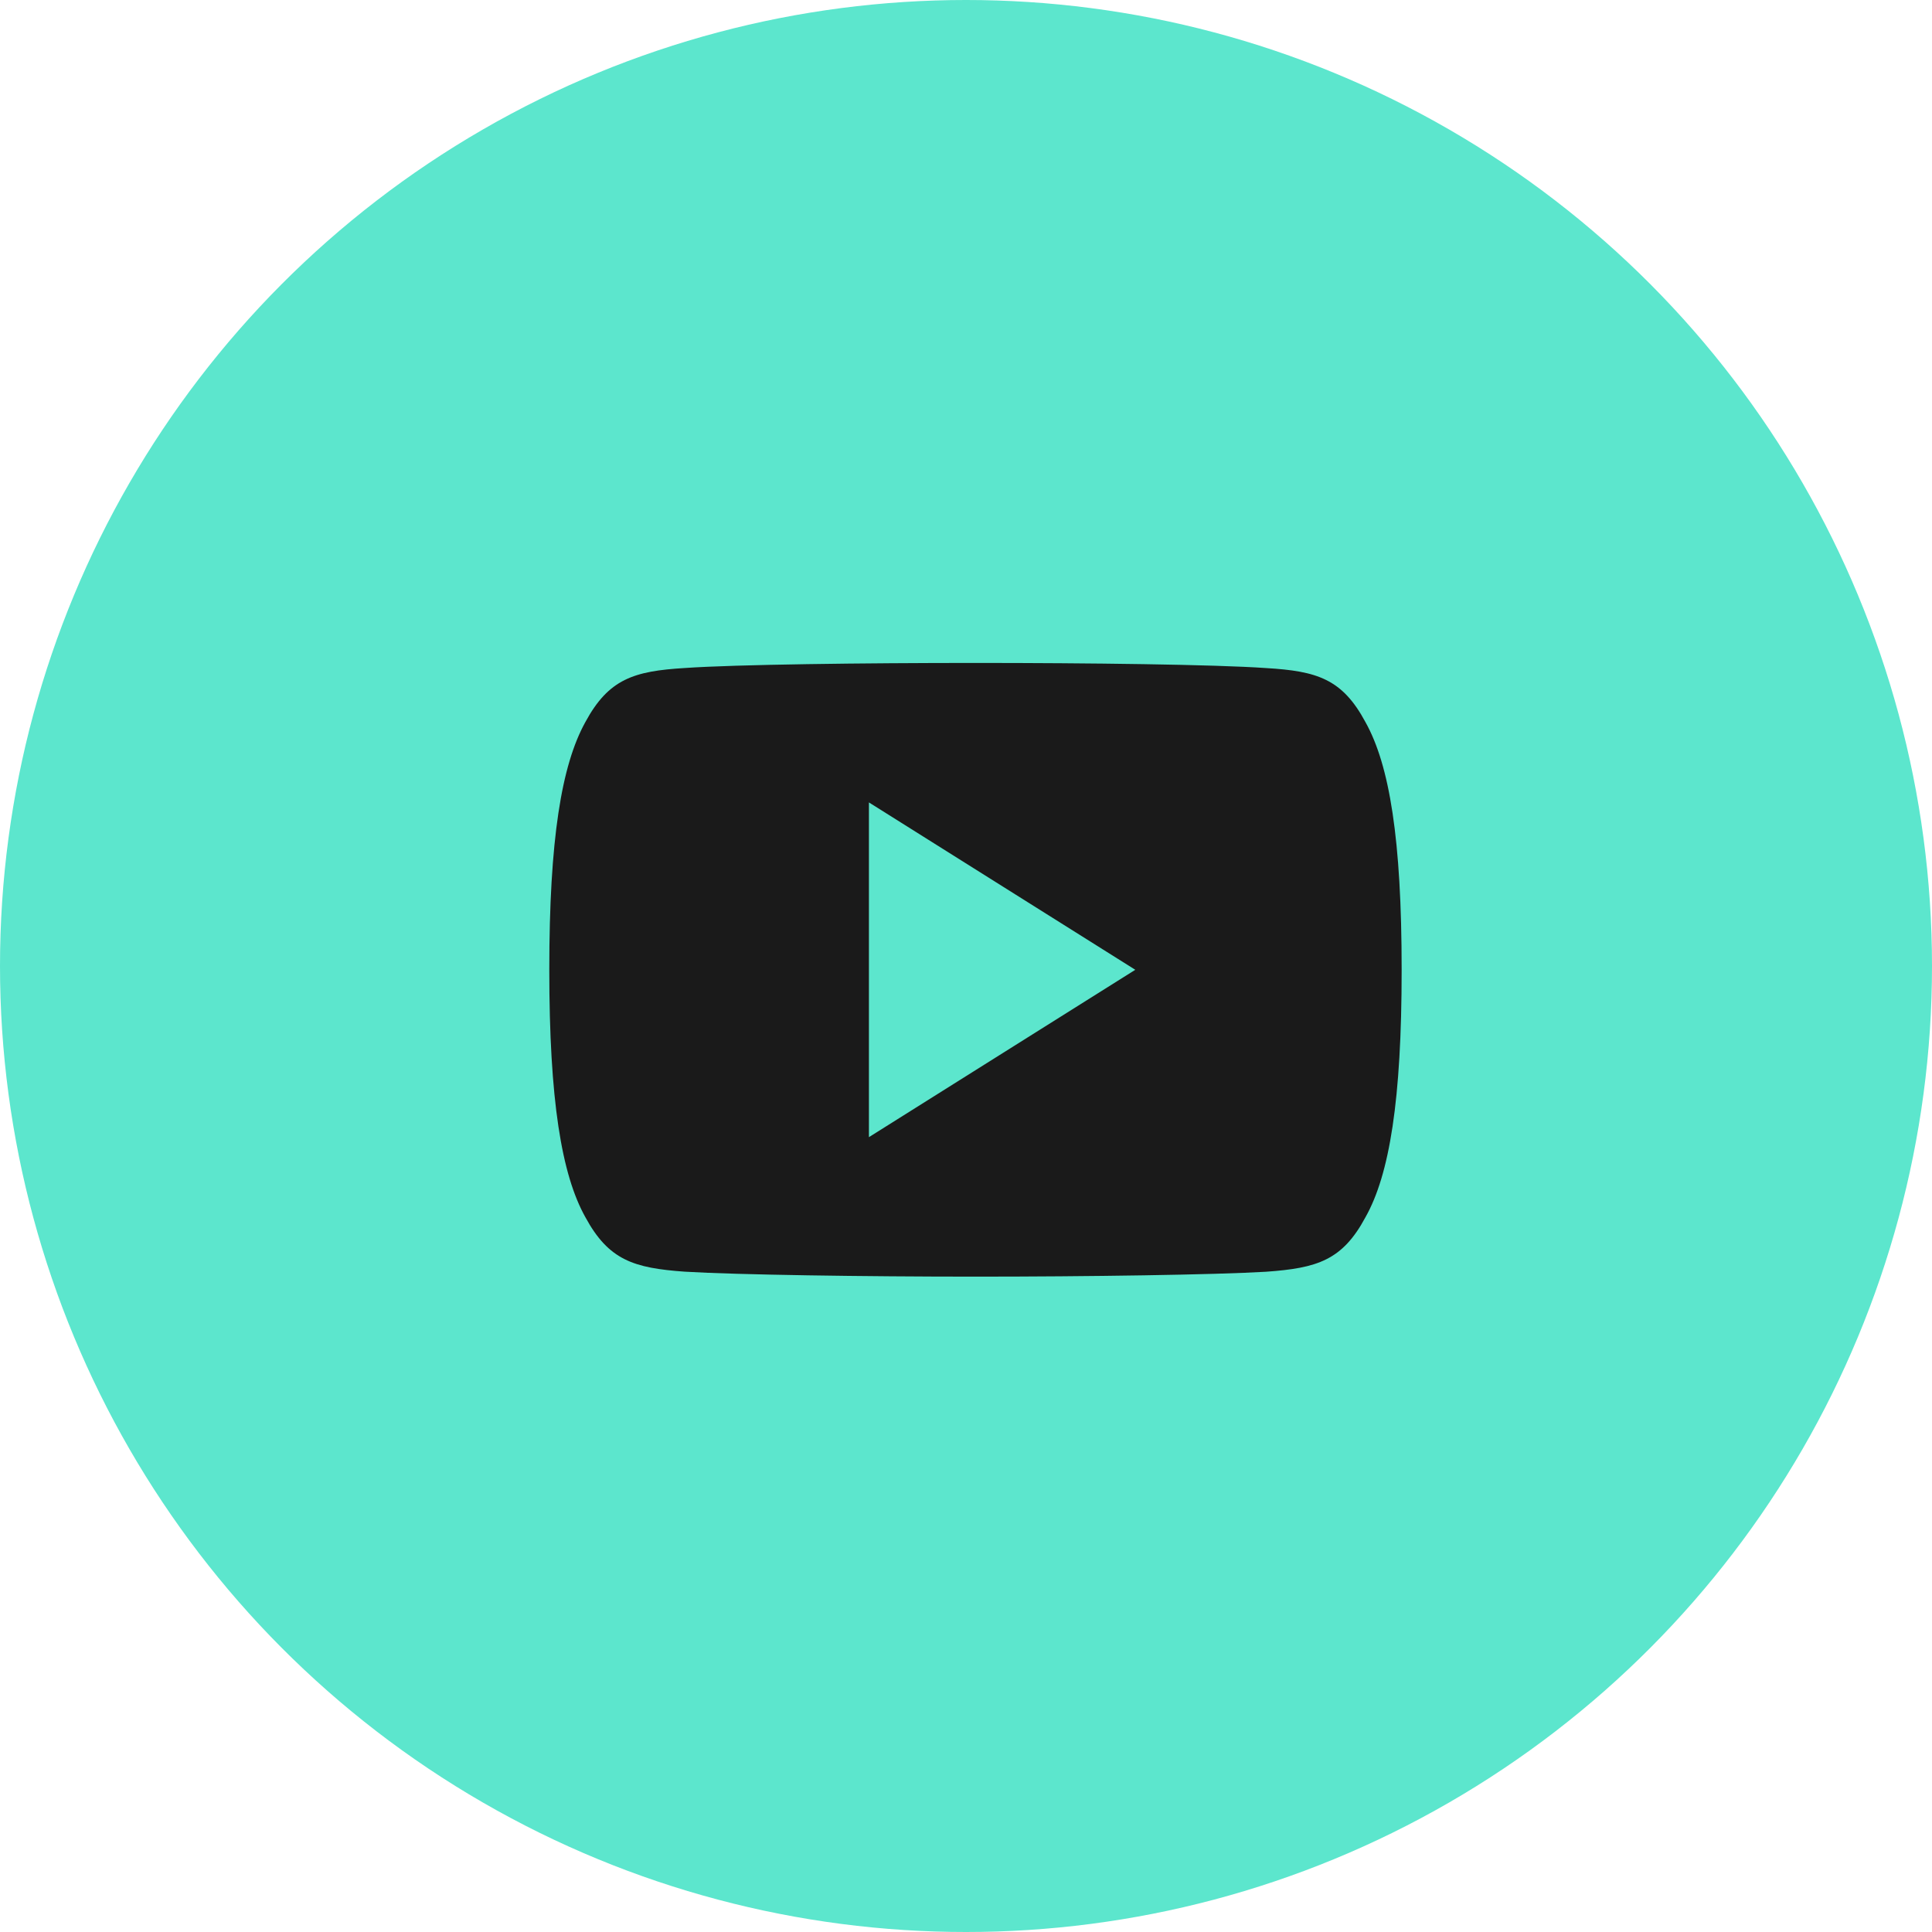
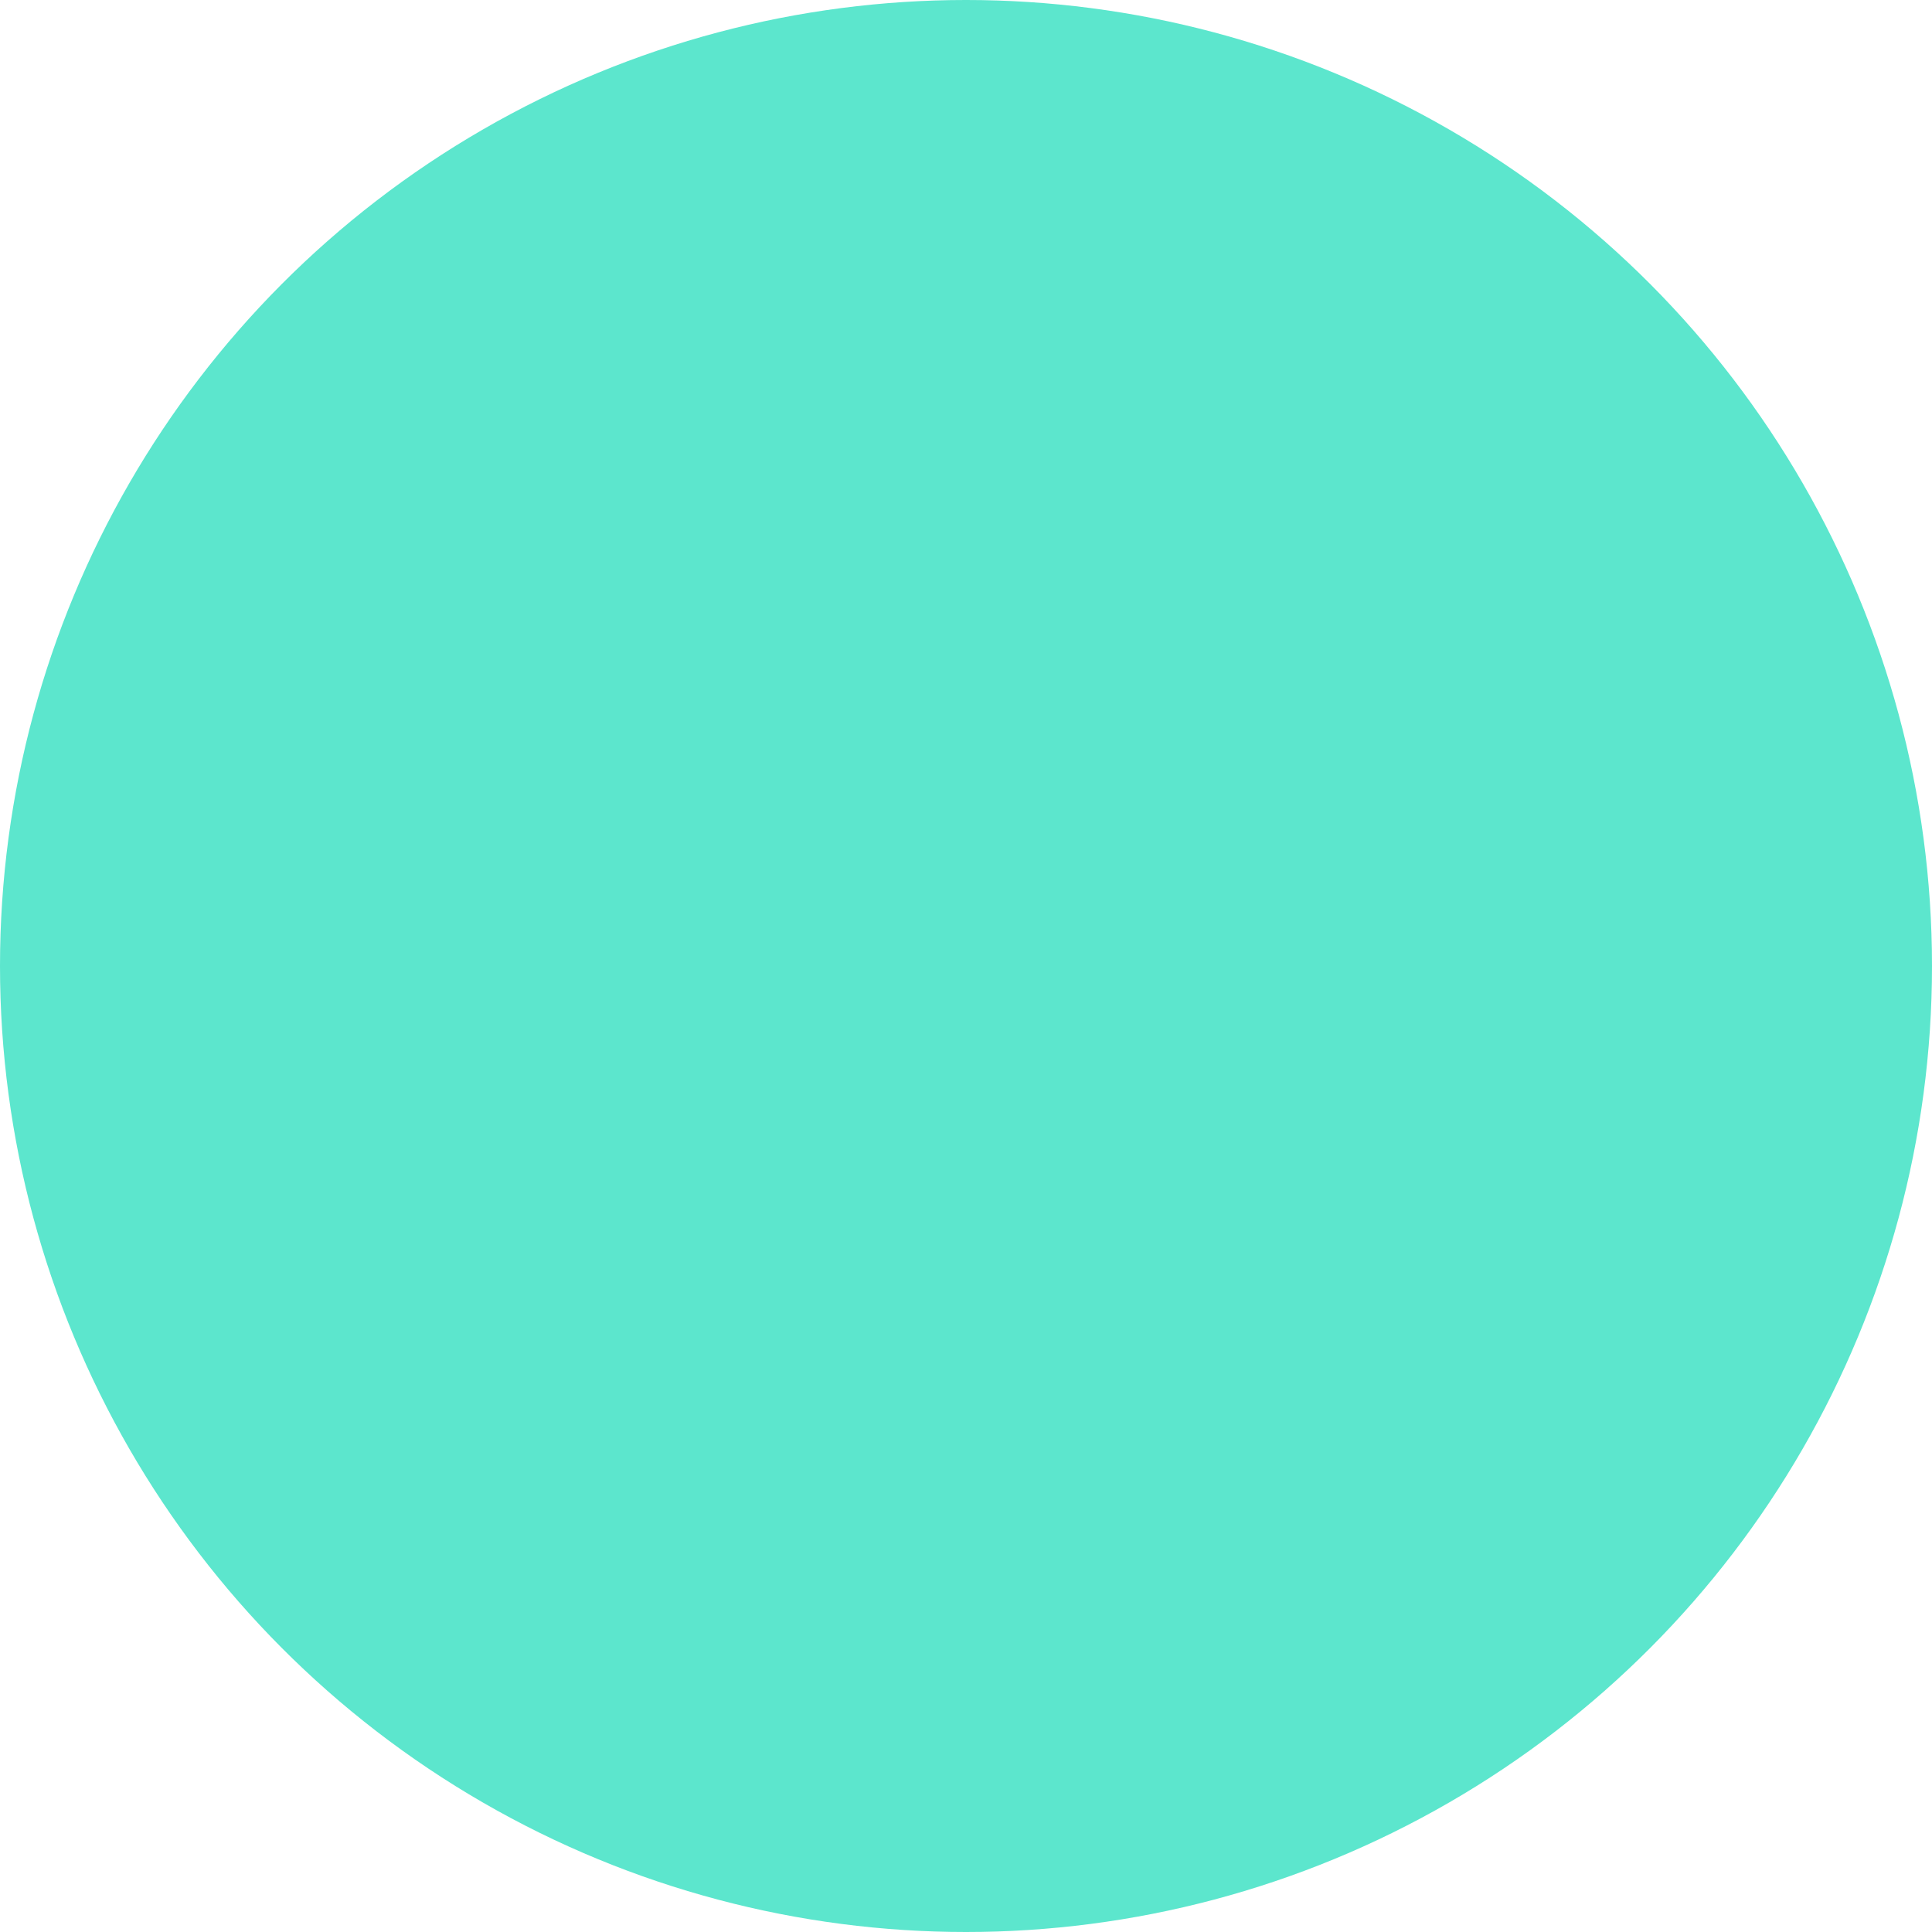
<svg xmlns="http://www.w3.org/2000/svg" width="102" height="102" viewBox="0 0 102 102" fill="none">
  <circle cx="51" cy="51" r="51" fill="#5CE6CD" />
-   <path d="M72.088 38.122C70.867 35.848 69.542 35.43 66.845 35.271C64.151 35.08 57.375 35 51.506 35C45.625 35 38.847 35.08 36.155 35.268C33.463 35.43 32.136 35.845 30.904 38.122C29.647 40.393 29 44.305 29 51.191C29 51.197 29 51.2 29 51.2C29 51.206 29 51.209 29 51.209V51.215C29 58.072 29.647 62.013 30.904 64.26C32.136 66.534 33.461 66.946 36.152 67.138C38.847 67.303 45.625 67.4 51.506 67.4C57.375 67.4 64.151 67.303 66.848 67.141C69.545 66.949 70.87 66.537 72.09 64.263C73.359 62.016 74 58.075 74 51.218C74 51.218 74 51.209 74 51.203C74 51.203 74 51.197 74 51.194C74 44.305 73.359 40.393 72.088 38.122ZM45.875 60.036V42.364L59.938 51.2L45.875 60.036Z" fill="#1A1A1A" />
</svg>